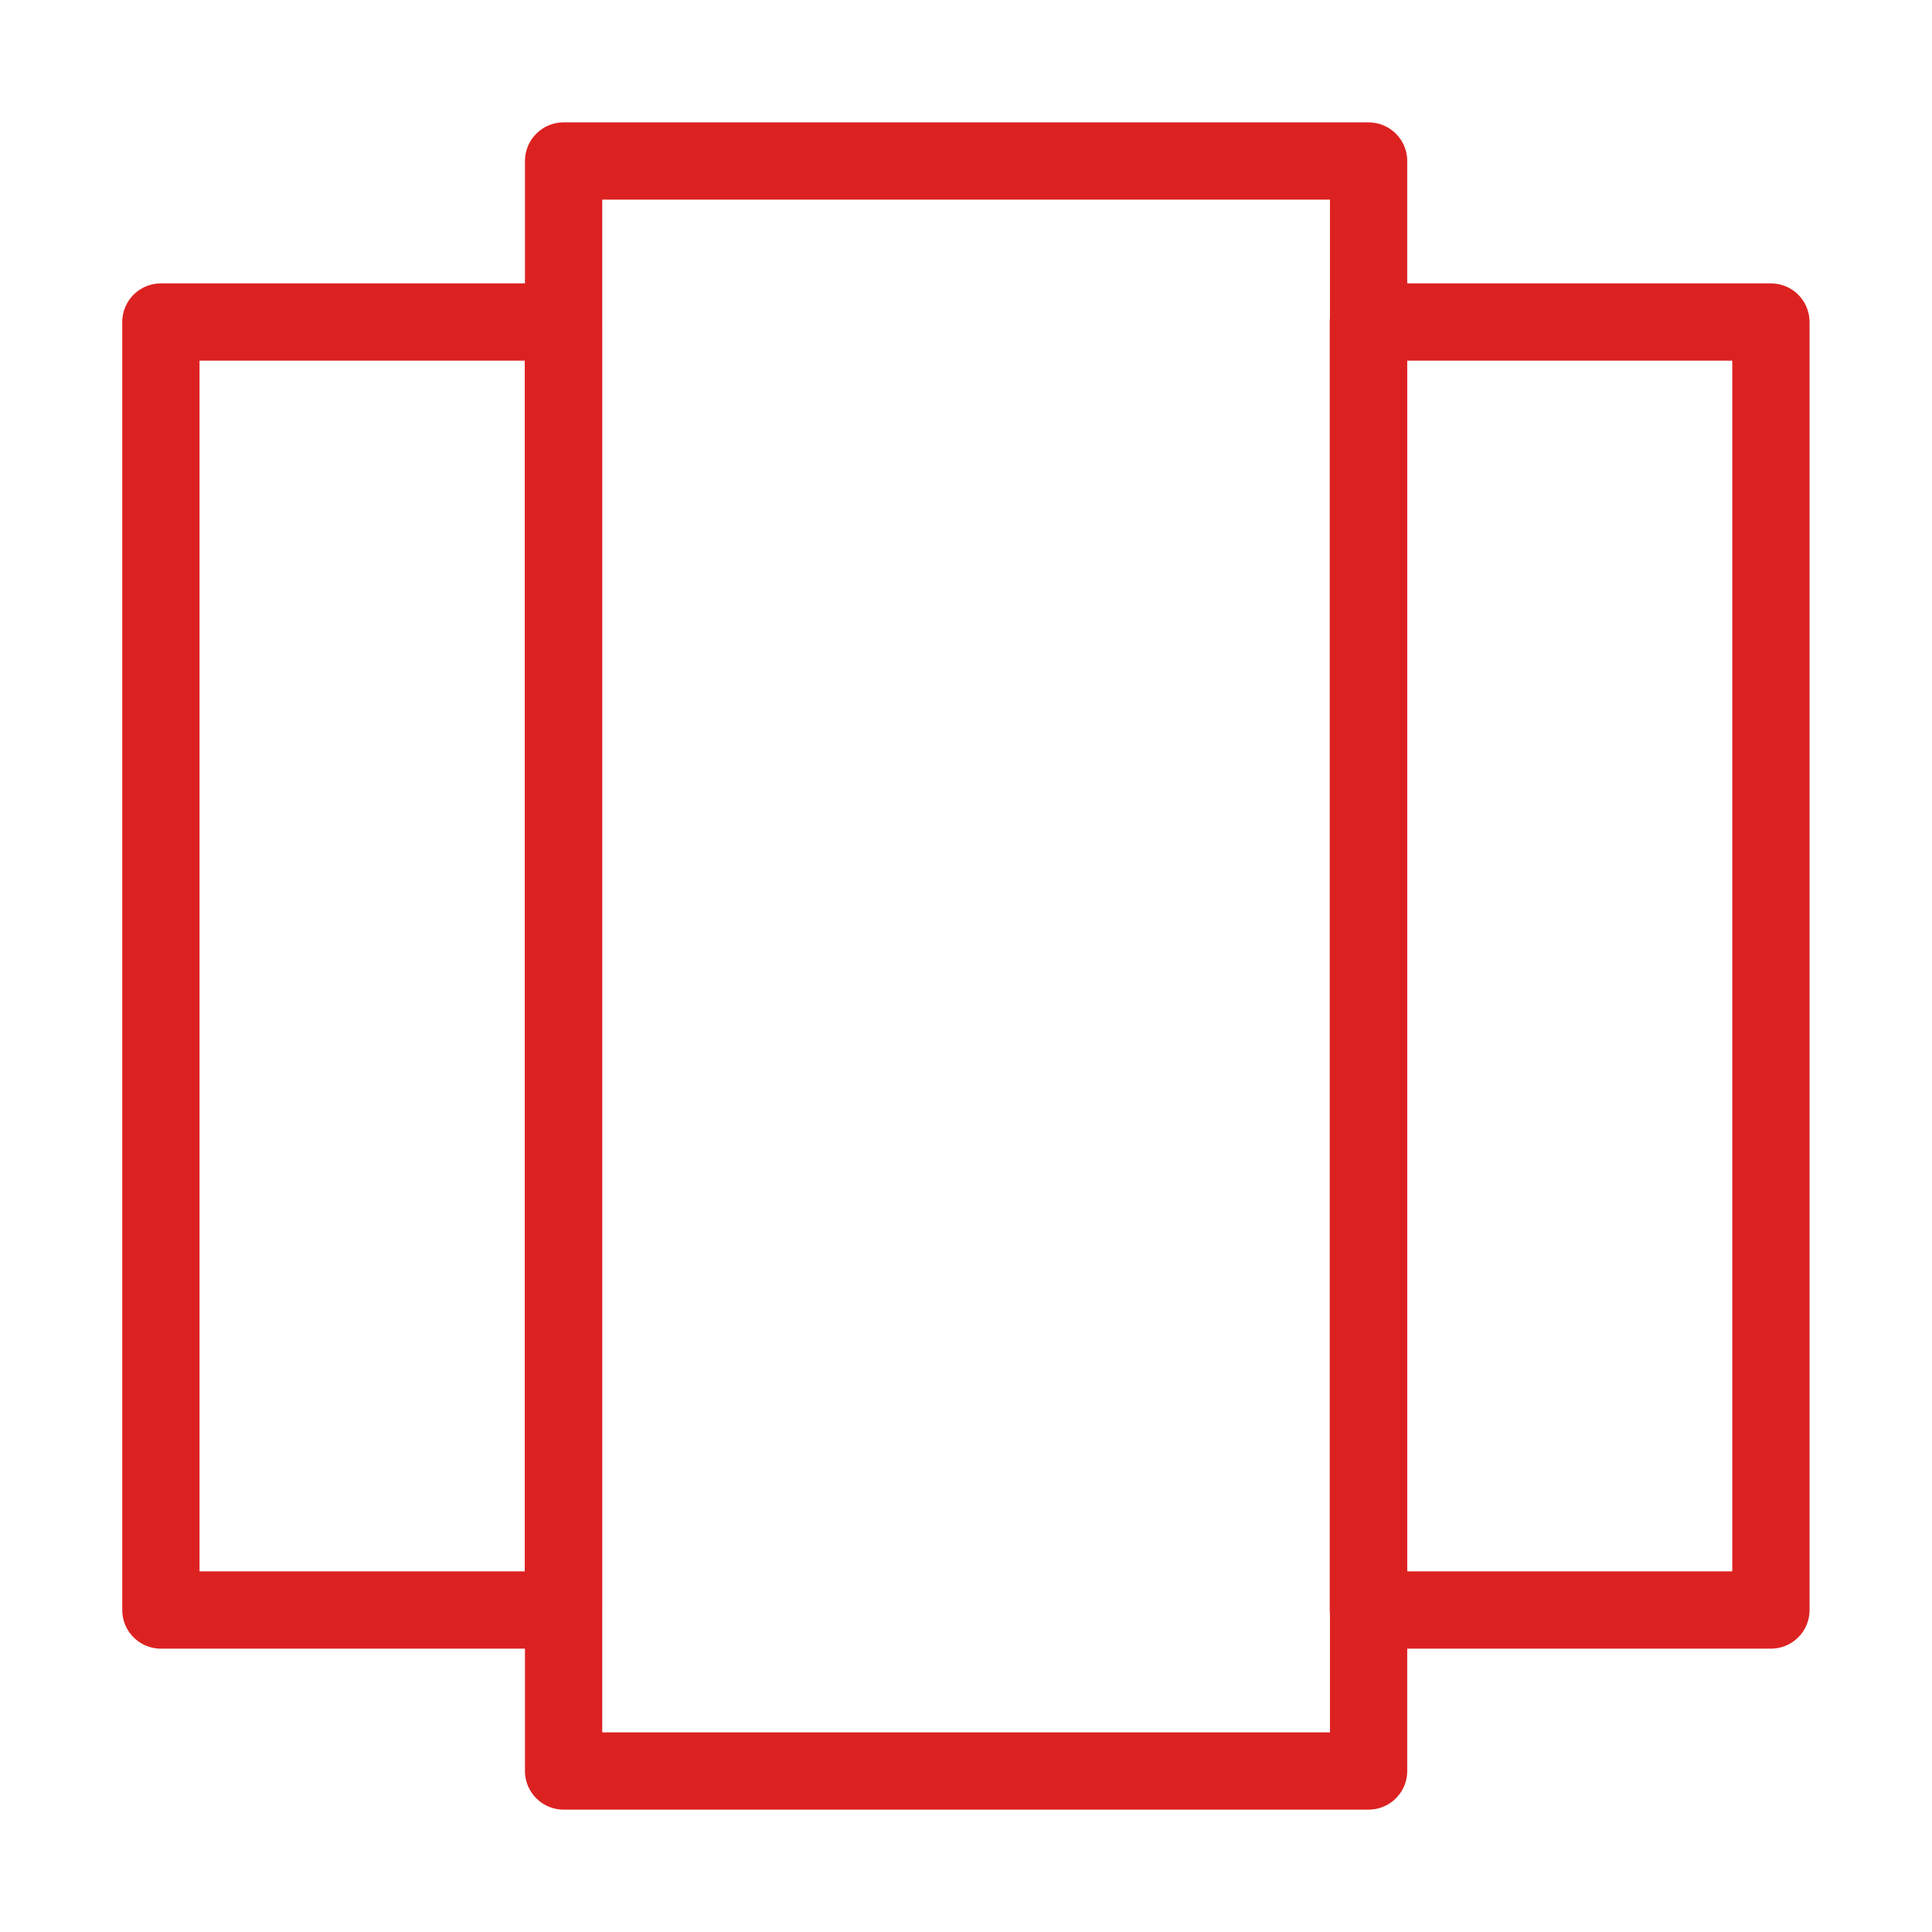
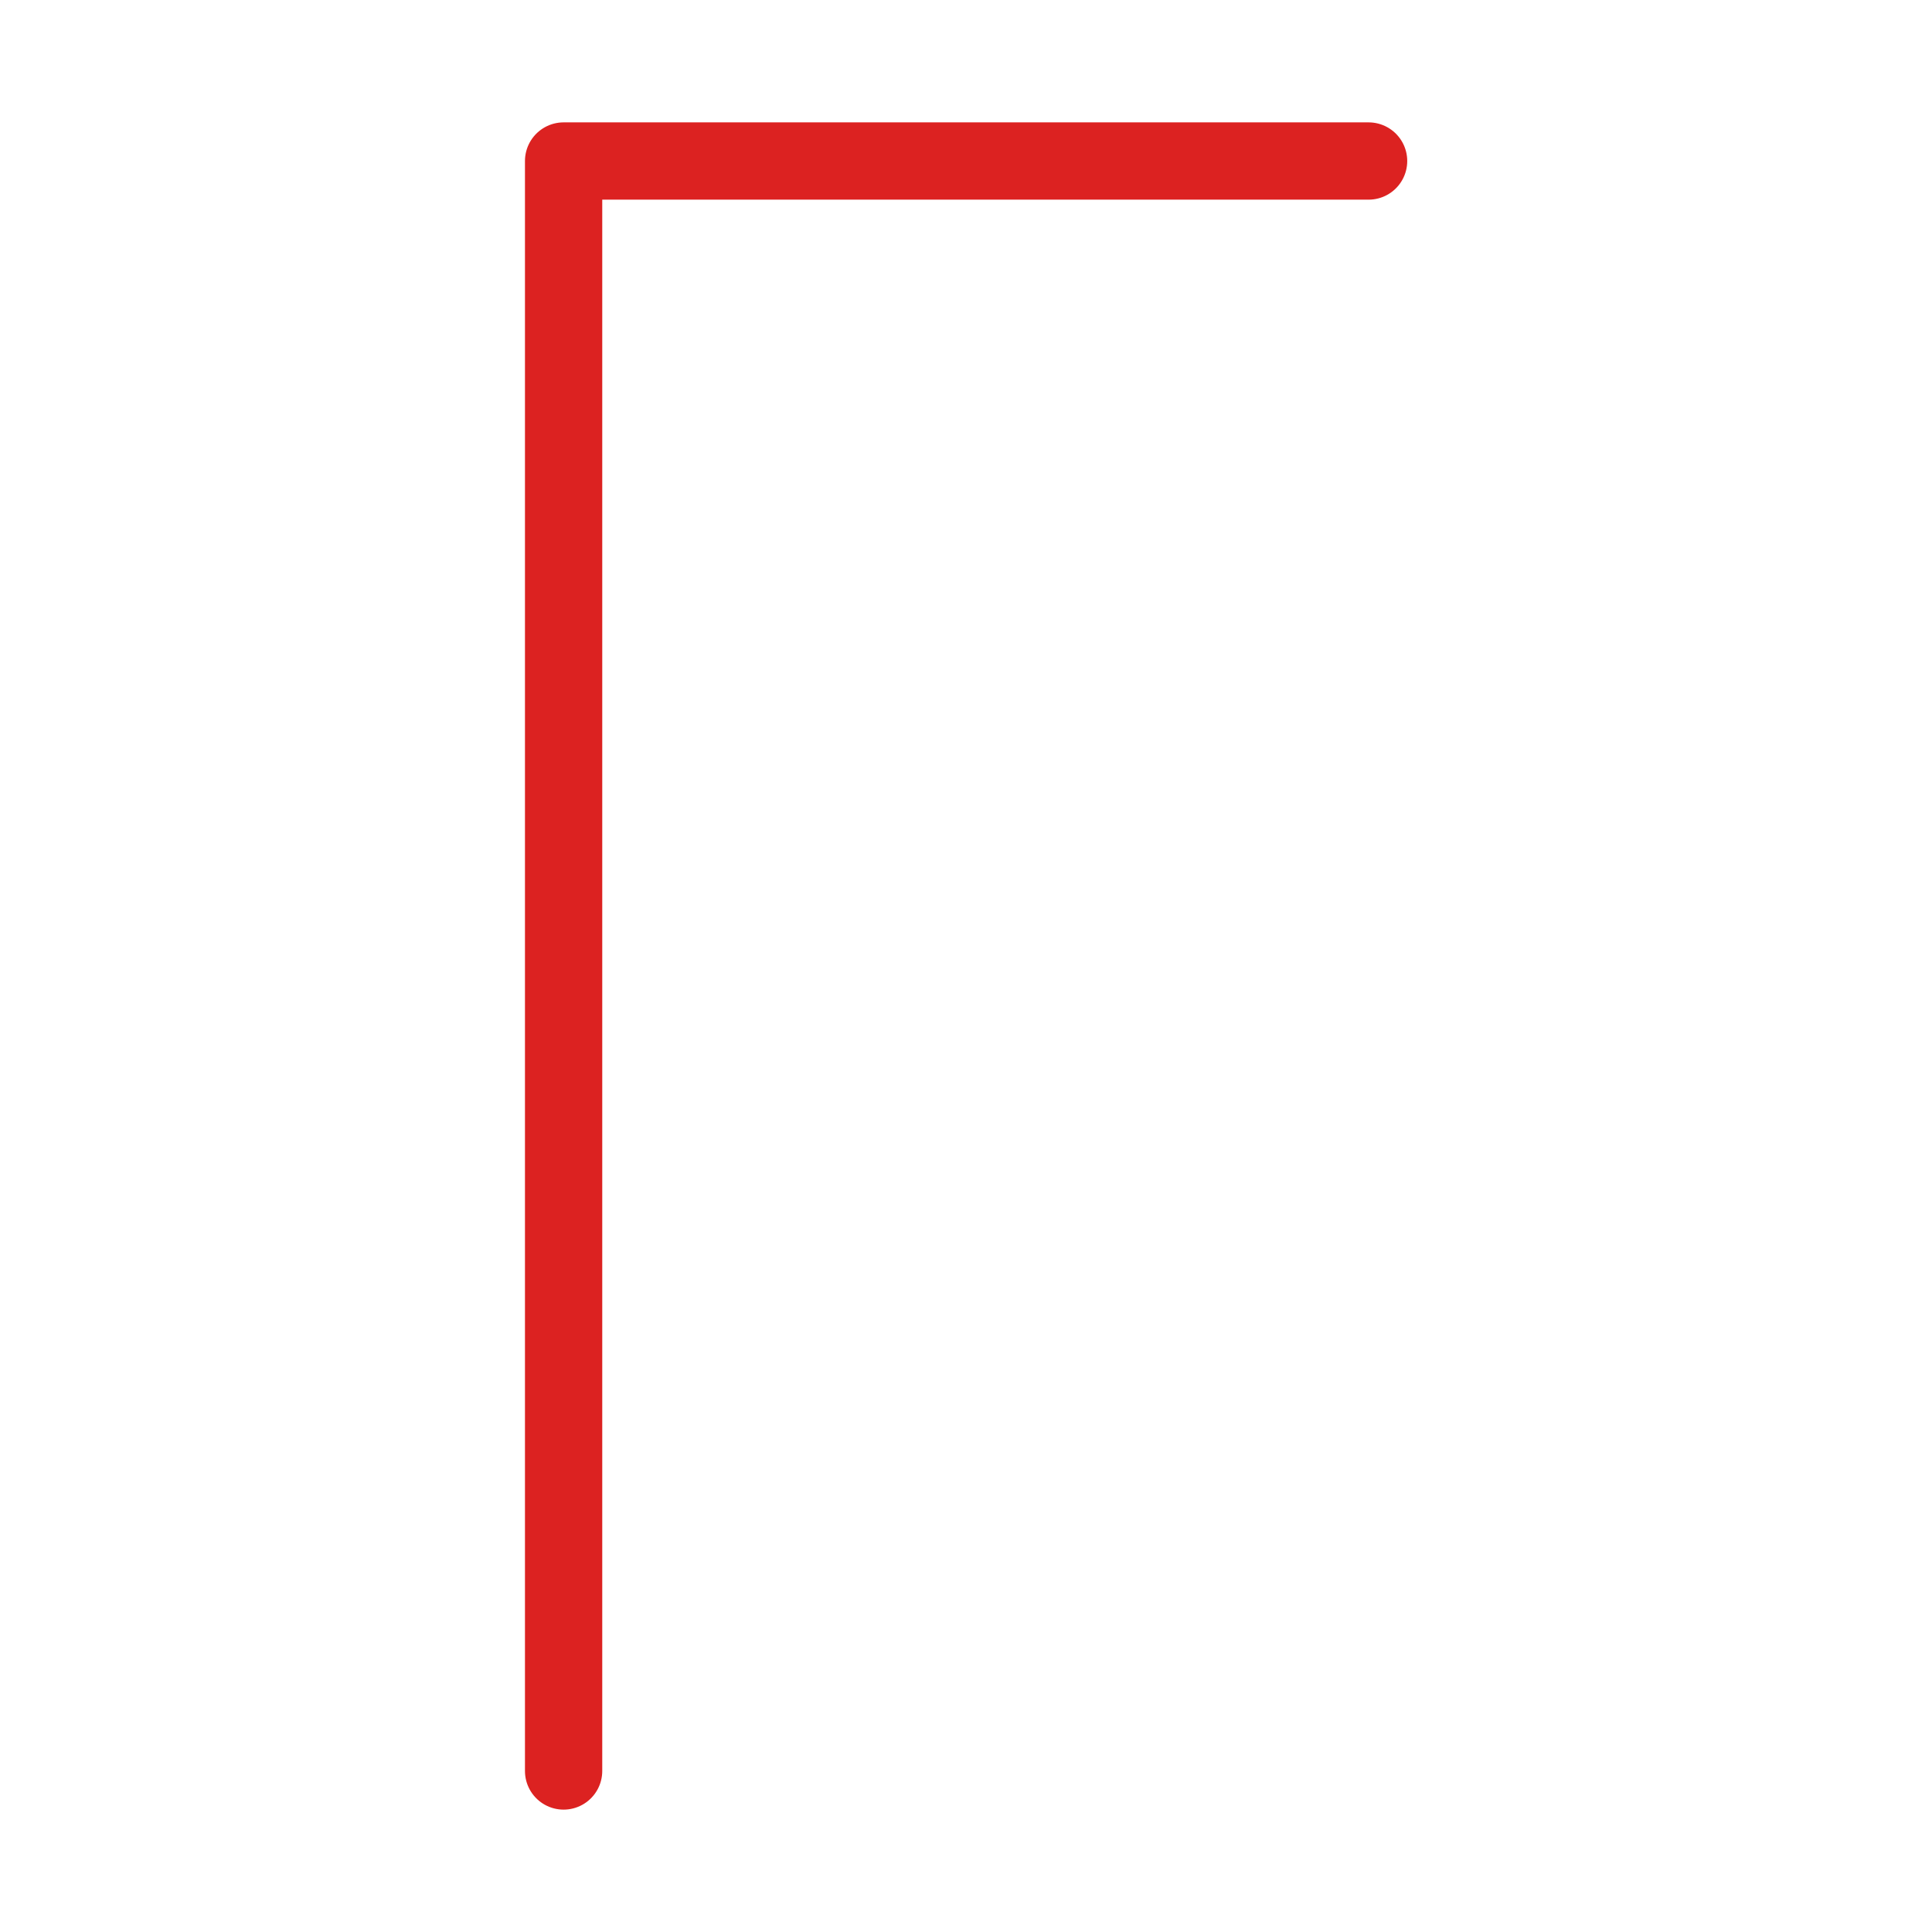
<svg xmlns="http://www.w3.org/2000/svg" width="50" height="50" viewBox="0 0 50 50" fill="none">
-   <path d="M35.419 4.167H14.586V45.833H35.419V4.167Z" stroke="#DC2221" stroke-width="2" stroke-linecap="round" stroke-linejoin="round" />
-   <path d="M45.831 8.334H35.414V41.667H45.831V8.334Z" stroke="#DC2221" stroke-width="2" stroke-linecap="round" stroke-linejoin="round" />
-   <path d="M14.581 8.334H4.164V41.667H14.581V8.334Z" stroke="#DC2221" stroke-width="2" stroke-linecap="round" stroke-linejoin="round" />
+   <path d="M35.419 4.167H14.586V45.833V4.167Z" stroke="#DC2221" stroke-width="2" stroke-linecap="round" stroke-linejoin="round" />
</svg>